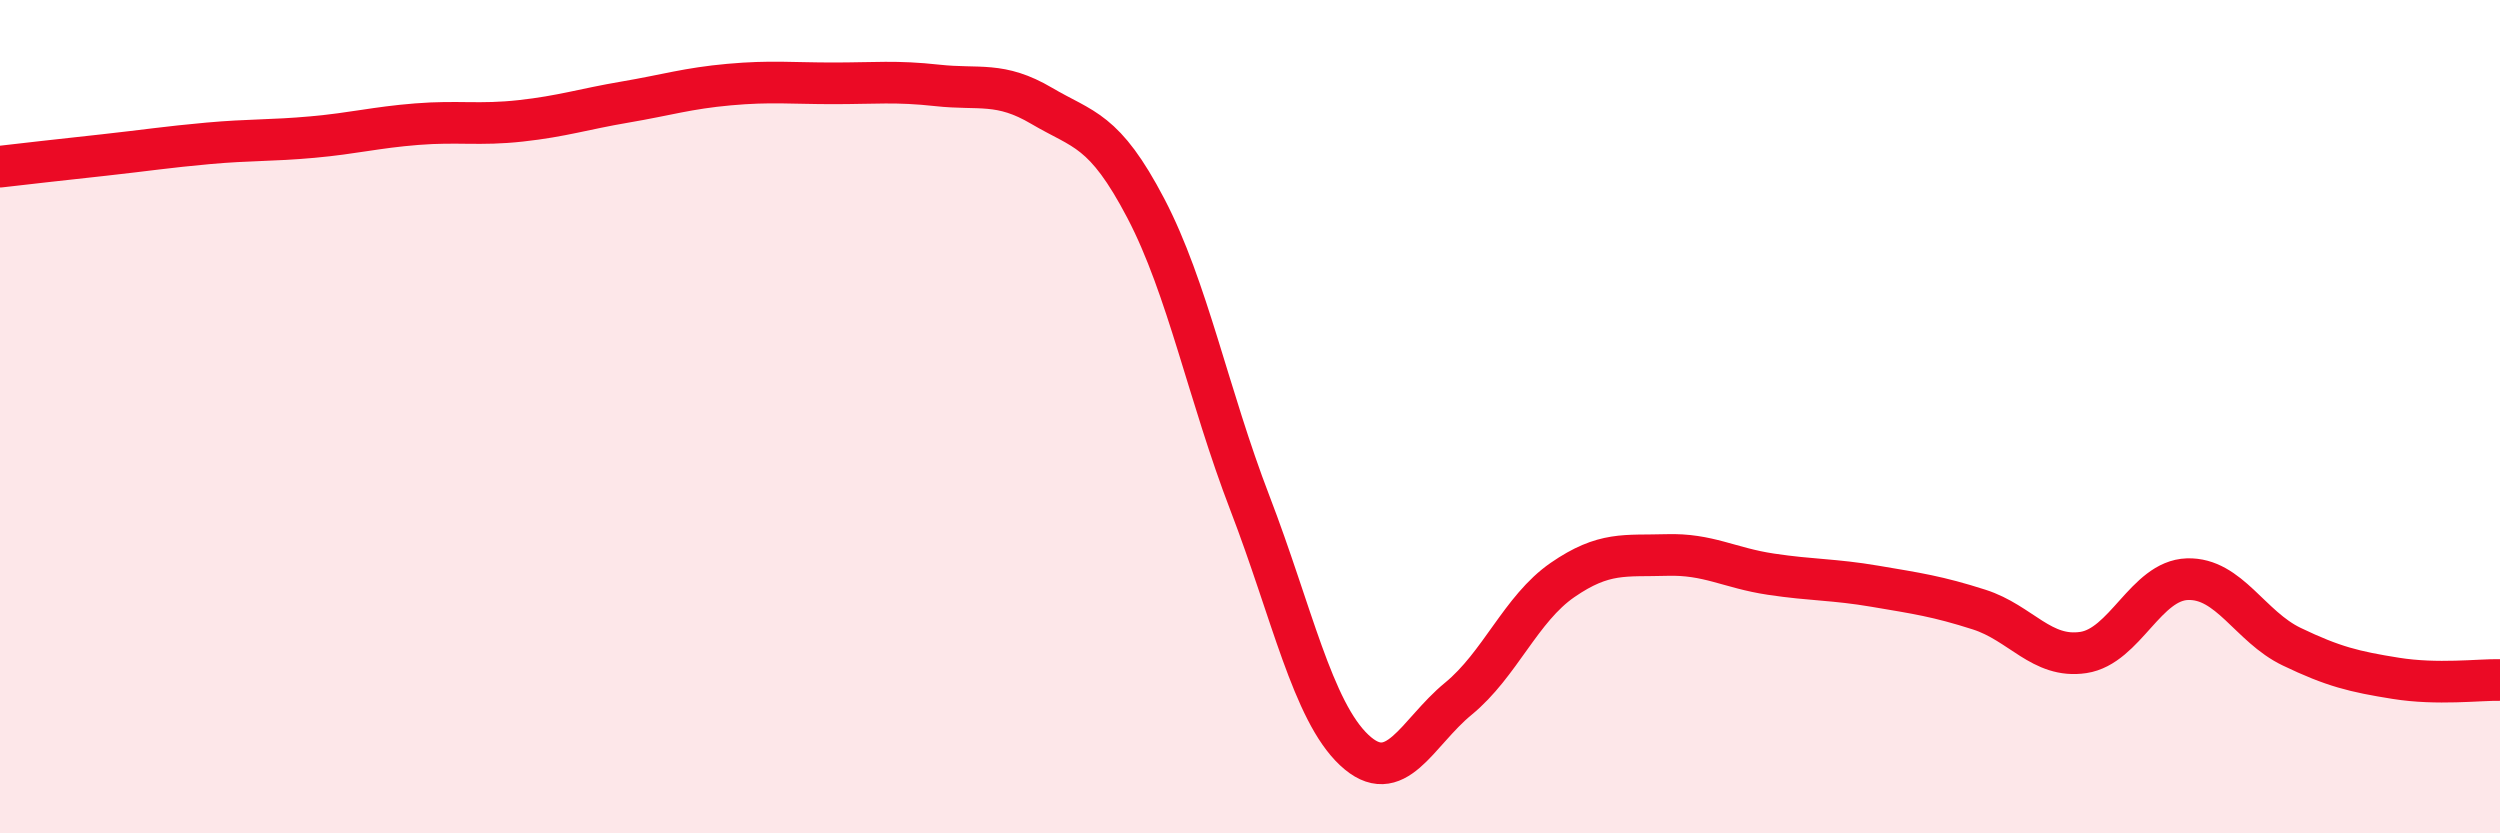
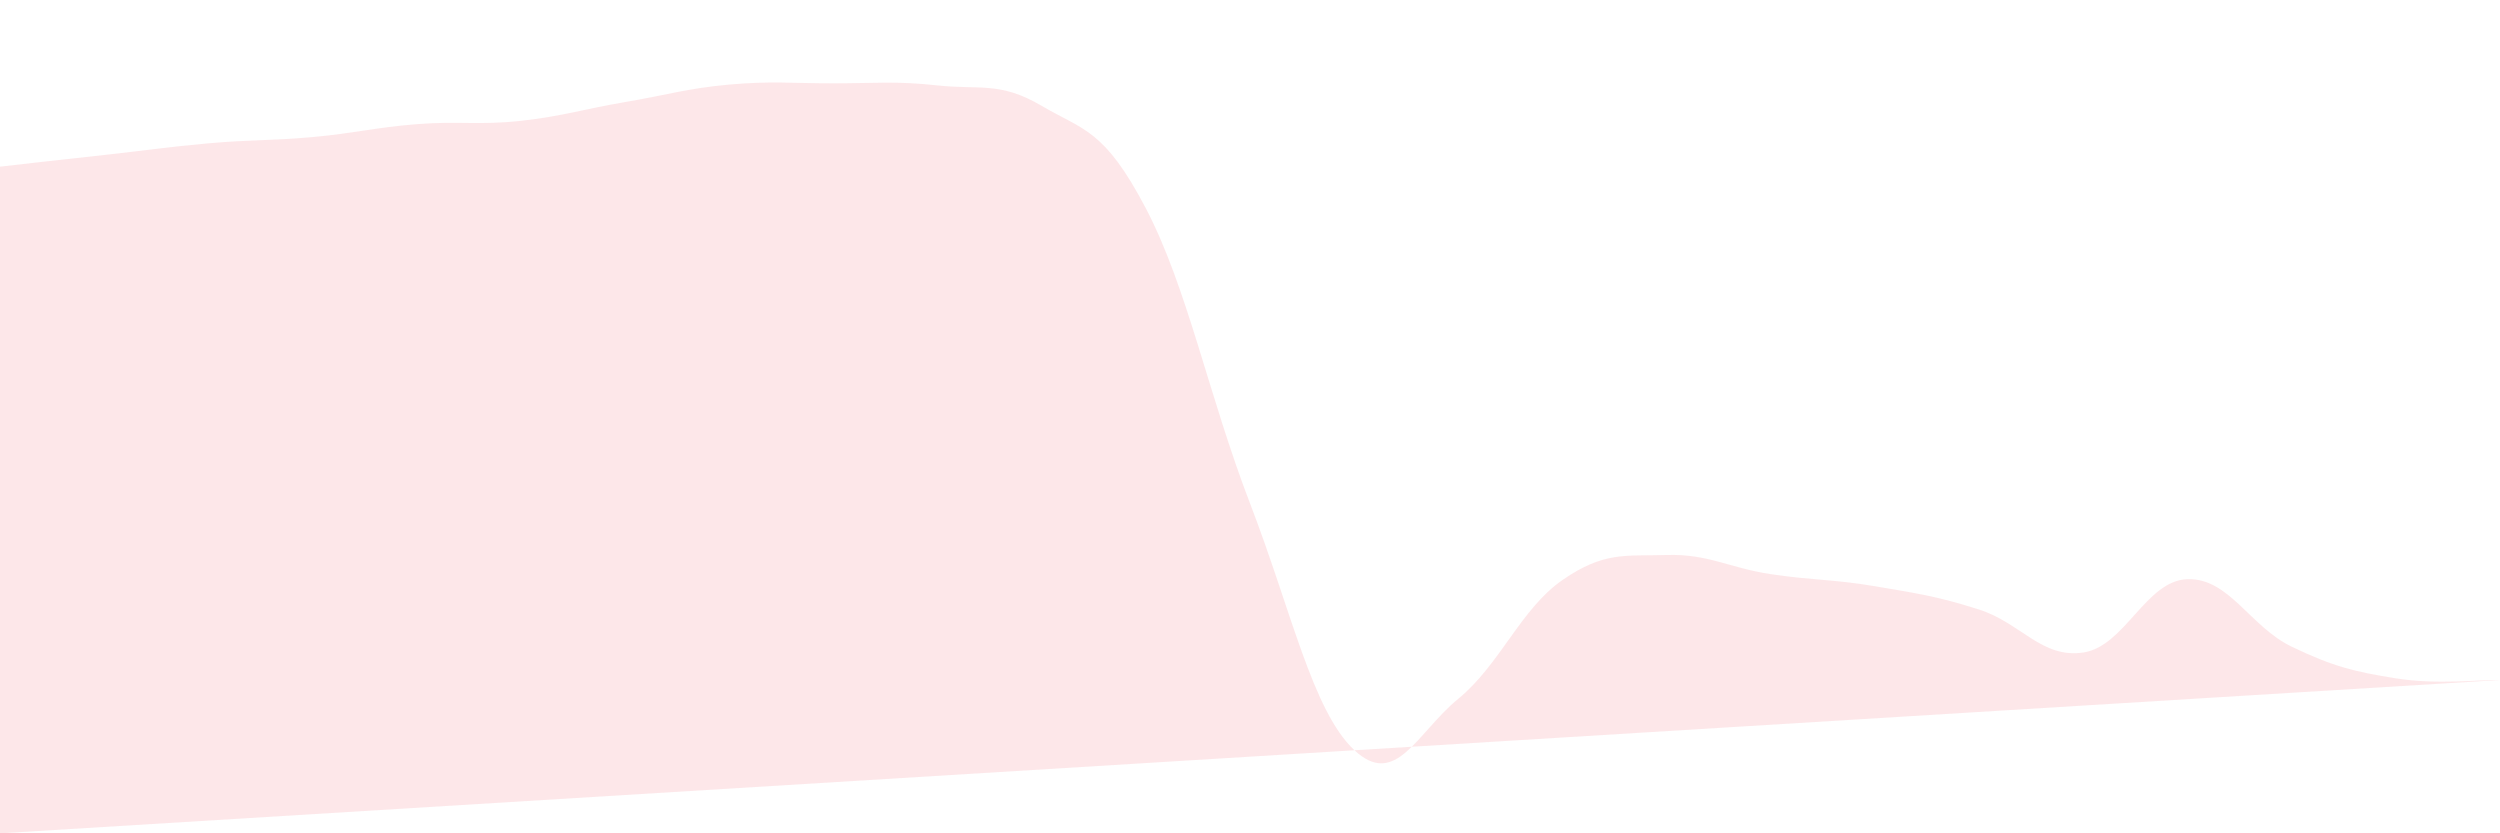
<svg xmlns="http://www.w3.org/2000/svg" width="60" height="20" viewBox="0 0 60 20">
-   <path d="M 0,4 C 0.5,3.94 1.5,3.83 2.5,3.72 C 3.5,3.61 4,3.53 5,3.44 C 6,3.35 6.5,3.38 7.5,3.29 C 8.5,3.2 9,3.06 10,2.98 C 11,2.9 11.5,3.01 12.5,2.9 C 13.5,2.79 14,2.62 15,2.45 C 16,2.28 16.5,2.12 17.5,2.03 C 18.5,1.94 19,2 20,2 C 21,2 21.5,1.94 22.5,2.05 C 23.5,2.16 24,1.95 25,2.54 C 26,3.13 26.5,3.09 27.5,5 C 28.5,6.91 29,9.48 30,12.08 C 31,14.68 31.5,17.06 32.5,18 C 33.5,18.94 34,17.59 35,16.77 C 36,15.95 36.5,14.61 37.5,13.92 C 38.5,13.23 39,13.35 40,13.32 C 41,13.29 41.5,13.63 42.5,13.78 C 43.5,13.93 44,13.9 45,14.07 C 46,14.24 46.5,14.31 47.5,14.63 C 48.5,14.95 49,15.81 50,15.66 C 51,15.51 51.5,13.93 52.5,13.9 C 53.5,13.87 54,15.04 55,15.52 C 56,16 56.5,16.12 57.5,16.28 C 58.5,16.44 59.5,16.31 60,16.32L60 20L0 20Z" fill="#EB0A25" opacity="0.1" stroke-linecap="round" stroke-linejoin="round" />
-   <path d="M 0,4 C 0.5,3.94 1.5,3.83 2.5,3.72 C 3.5,3.61 4,3.53 5,3.44 C 6,3.35 6.5,3.38 7.5,3.29 C 8.5,3.2 9,3.06 10,2.98 C 11,2.9 11.5,3.01 12.5,2.9 C 13.5,2.79 14,2.62 15,2.45 C 16,2.28 16.5,2.12 17.5,2.03 C 18.5,1.94 19,2 20,2 C 21,2 21.5,1.94 22.5,2.05 C 23.5,2.16 24,1.95 25,2.54 C 26,3.13 26.5,3.09 27.5,5 C 28.5,6.91 29,9.48 30,12.08 C 31,14.68 31.5,17.06 32.5,18 C 33.5,18.94 34,17.59 35,16.77 C 36,15.95 36.5,14.61 37.5,13.92 C 38.5,13.23 39,13.35 40,13.32 C 41,13.29 41.5,13.63 42.5,13.78 C 43.5,13.93 44,13.9 45,14.07 C 46,14.24 46.5,14.31 47.5,14.63 C 48.5,14.95 49,15.81 50,15.66 C 51,15.51 51.5,13.93 52.5,13.9 C 53.5,13.87 54,15.04 55,15.52 C 56,16 56.5,16.12 57.5,16.28 C 58.5,16.44 59.5,16.31 60,16.32" stroke="#EB0A25" stroke-width="1" fill="none" stroke-linecap="round" stroke-linejoin="round" />
+   <path d="M 0,4 C 0.5,3.94 1.5,3.83 2.5,3.72 C 3.5,3.61 4,3.53 5,3.44 C 6,3.35 6.5,3.38 7.5,3.29 C 8.5,3.2 9,3.06 10,2.98 C 11,2.9 11.5,3.01 12.5,2.9 C 13.5,2.79 14,2.62 15,2.45 C 16,2.28 16.5,2.12 17.5,2.03 C 18.5,1.94 19,2 20,2 C 21,2 21.5,1.94 22.5,2.05 C 23.5,2.16 24,1.95 25,2.54 C 26,3.13 26.5,3.09 27.5,5 C 28.5,6.91 29,9.48 30,12.08 C 31,14.68 31.5,17.06 32.5,18 C 33.5,18.94 34,17.59 35,16.77 C 36,15.95 36.5,14.61 37.5,13.92 C 38.5,13.23 39,13.35 40,13.32 C 41,13.29 41.5,13.63 42.5,13.78 C 43.5,13.93 44,13.9 45,14.07 C 46,14.24 46.5,14.31 47.5,14.63 C 48.5,14.95 49,15.81 50,15.66 C 51,15.51 51.5,13.93 52.5,13.9 C 53.5,13.87 54,15.04 55,15.52 C 56,16 56.5,16.12 57.5,16.28 C 58.5,16.44 59.5,16.31 60,16.32L0 20Z" fill="#EB0A25" opacity="0.1" stroke-linecap="round" stroke-linejoin="round" />
</svg>